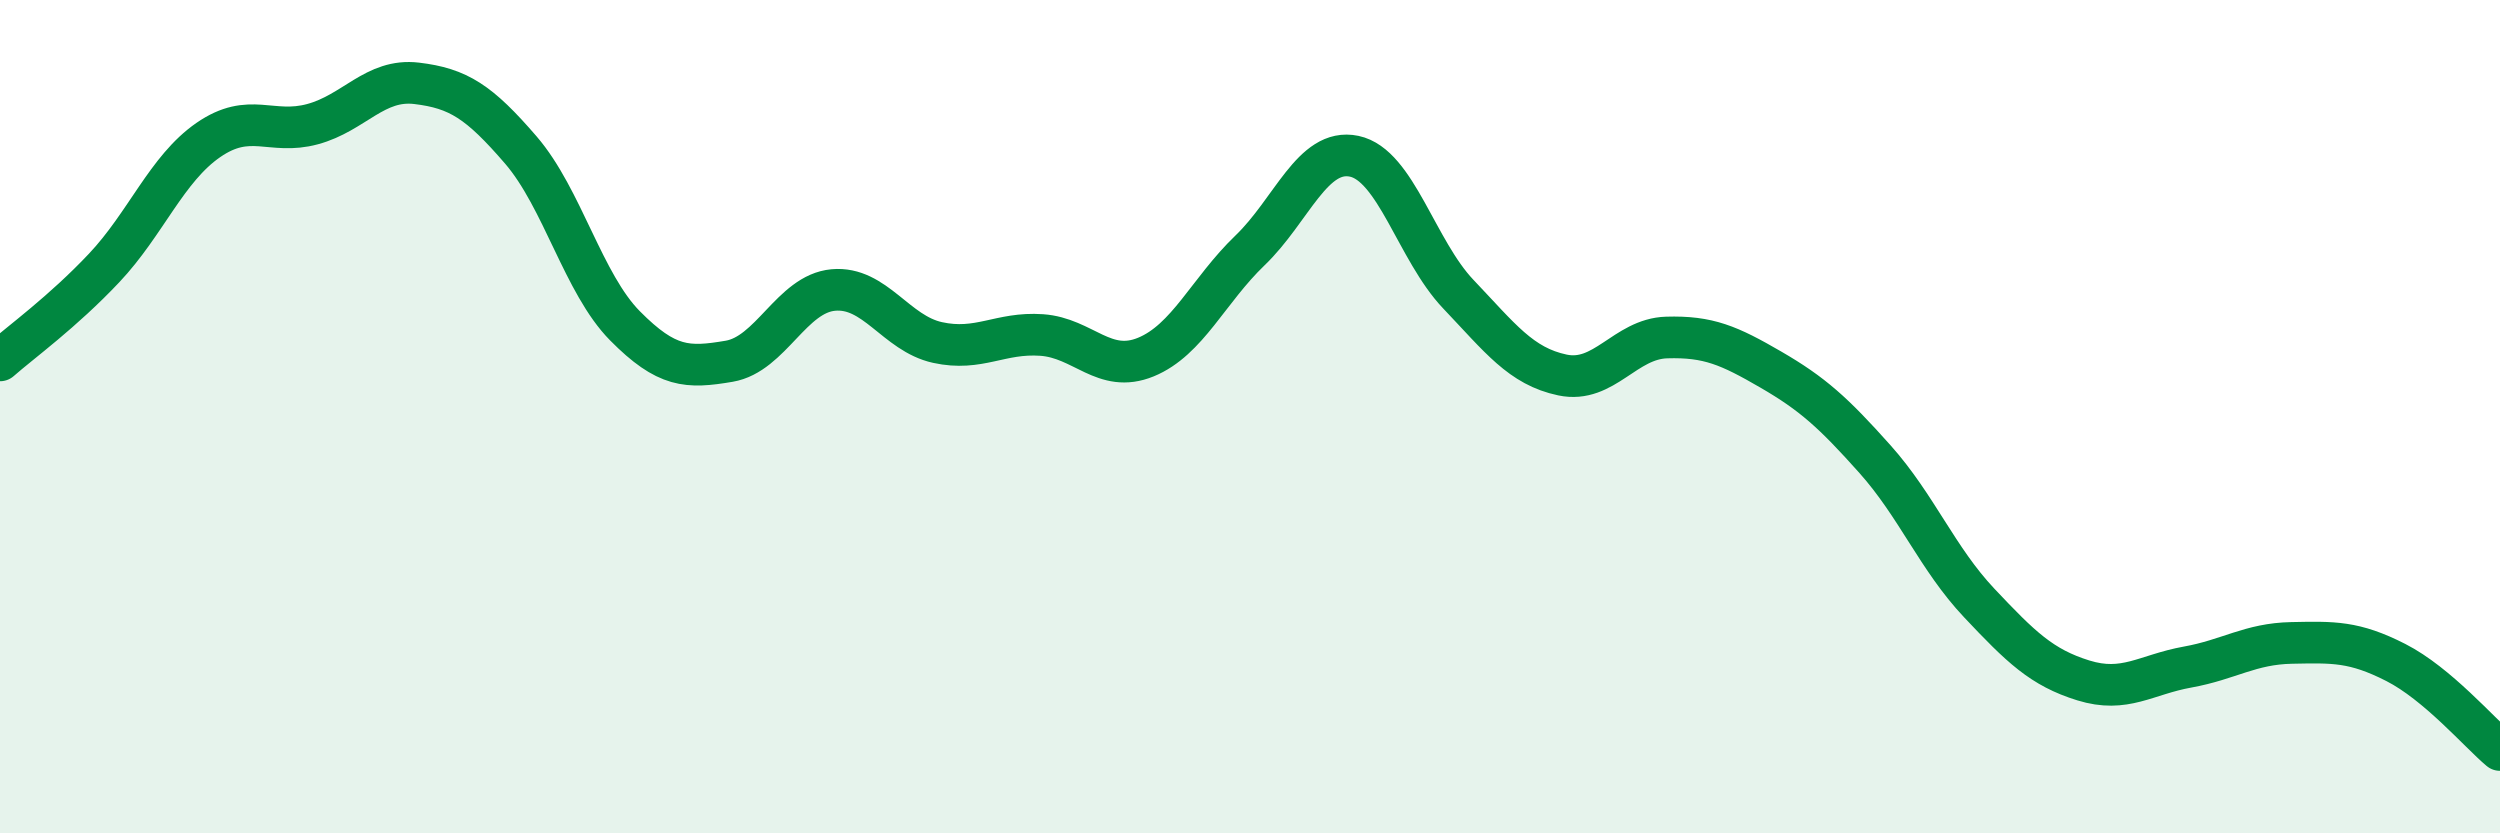
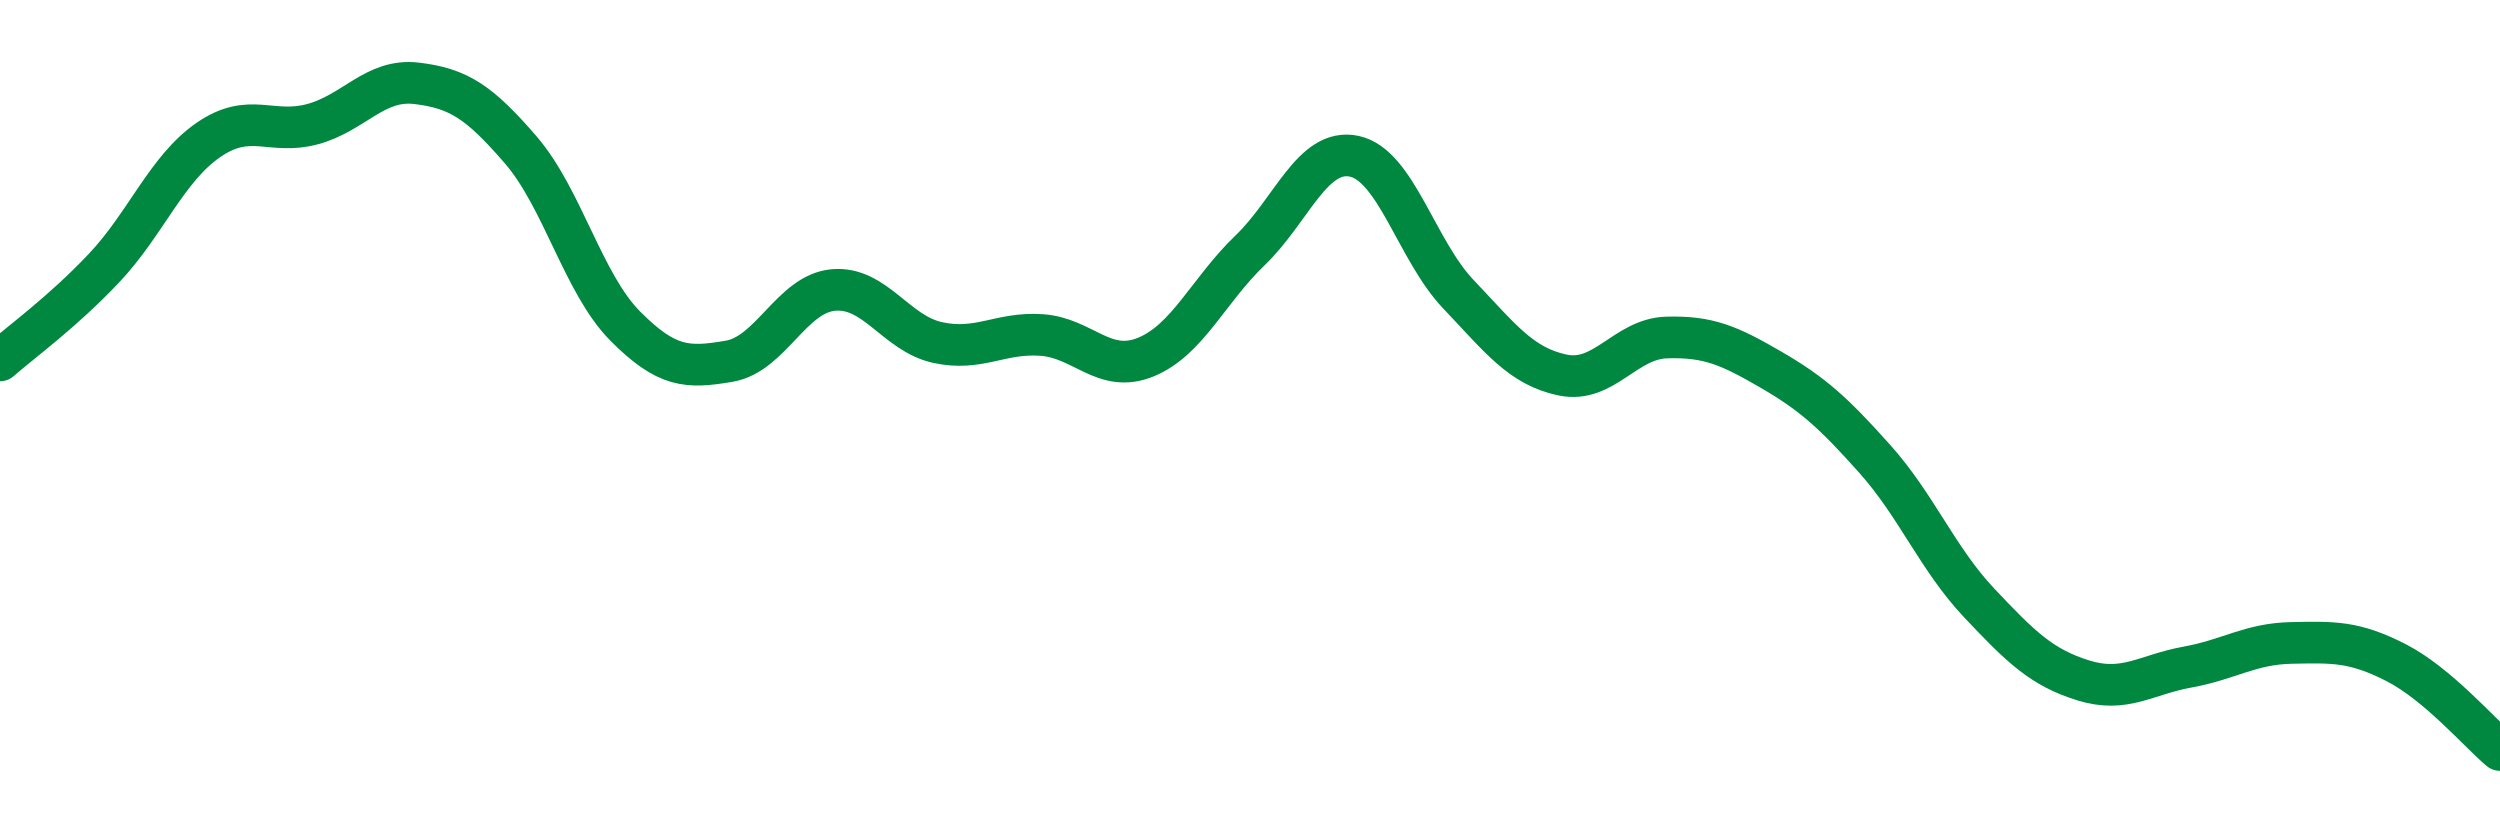
<svg xmlns="http://www.w3.org/2000/svg" width="60" height="20" viewBox="0 0 60 20">
-   <path d="M 0,8.65 C 0.5,8.21 1.5,7.49 2.5,6.43 C 3.5,5.37 4,4.05 5,3.36 C 6,2.67 6.5,3.25 7.5,2.98 C 8.5,2.71 9,1.88 10,2 C 11,2.12 11.5,2.44 12.5,3.6 C 13.5,4.76 14,6.81 15,7.82 C 16,8.83 16.5,8.84 17.5,8.67 C 18.5,8.5 19,7.05 20,6.96 C 21,6.87 21.5,8 22.5,8.22 C 23.5,8.44 24,7.97 25,8.04 C 26,8.11 26.5,8.98 27.5,8.57 C 28.5,8.16 29,6.97 30,6.01 C 31,5.05 31.5,3.54 32.5,3.75 C 33.5,3.96 34,6.01 35,7.06 C 36,8.11 36.5,8.79 37.5,9 C 38.5,9.21 39,8.13 40,8.1 C 41,8.07 41.5,8.29 42.5,8.87 C 43.5,9.45 44,9.9 45,11.02 C 46,12.14 46.5,13.41 47.5,14.47 C 48.5,15.53 49,16.02 50,16.33 C 51,16.64 51.5,16.19 52.5,16.01 C 53.5,15.83 54,15.45 55,15.43 C 56,15.41 56.5,15.39 57.5,15.9 C 58.5,16.41 59.5,17.58 60,18L60 20L0 20Z" fill="#008740" opacity="0.1" stroke-linecap="round" stroke-linejoin="round" />
  <path d="M 0,8.65 C 0.5,8.21 1.5,7.49 2.5,6.43 C 3.5,5.37 4,4.05 5,3.36 C 6,2.67 6.5,3.25 7.5,2.98 C 8.5,2.71 9,1.88 10,2 C 11,2.12 11.5,2.44 12.5,3.6 C 13.5,4.76 14,6.81 15,7.82 C 16,8.83 16.5,8.84 17.5,8.67 C 18.5,8.5 19,7.05 20,6.96 C 21,6.87 21.5,8 22.5,8.22 C 23.5,8.44 24,7.97 25,8.04 C 26,8.11 26.5,8.98 27.5,8.57 C 28.5,8.16 29,6.97 30,6.01 C 31,5.05 31.5,3.54 32.5,3.75 C 33.5,3.96 34,6.01 35,7.06 C 36,8.11 36.5,8.79 37.5,9 C 38.5,9.21 39,8.13 40,8.1 C 41,8.07 41.5,8.29 42.5,8.87 C 43.5,9.45 44,9.9 45,11.02 C 46,12.14 46.5,13.41 47.5,14.47 C 48.5,15.53 49,16.02 50,16.33 C 51,16.64 51.5,16.19 52.5,16.01 C 53.5,15.83 54,15.45 55,15.43 C 56,15.41 56.5,15.39 57.5,15.9 C 58.5,16.41 59.5,17.58 60,18" stroke="#008740" stroke-width="1" fill="none" stroke-linecap="round" stroke-linejoin="round" />
</svg>